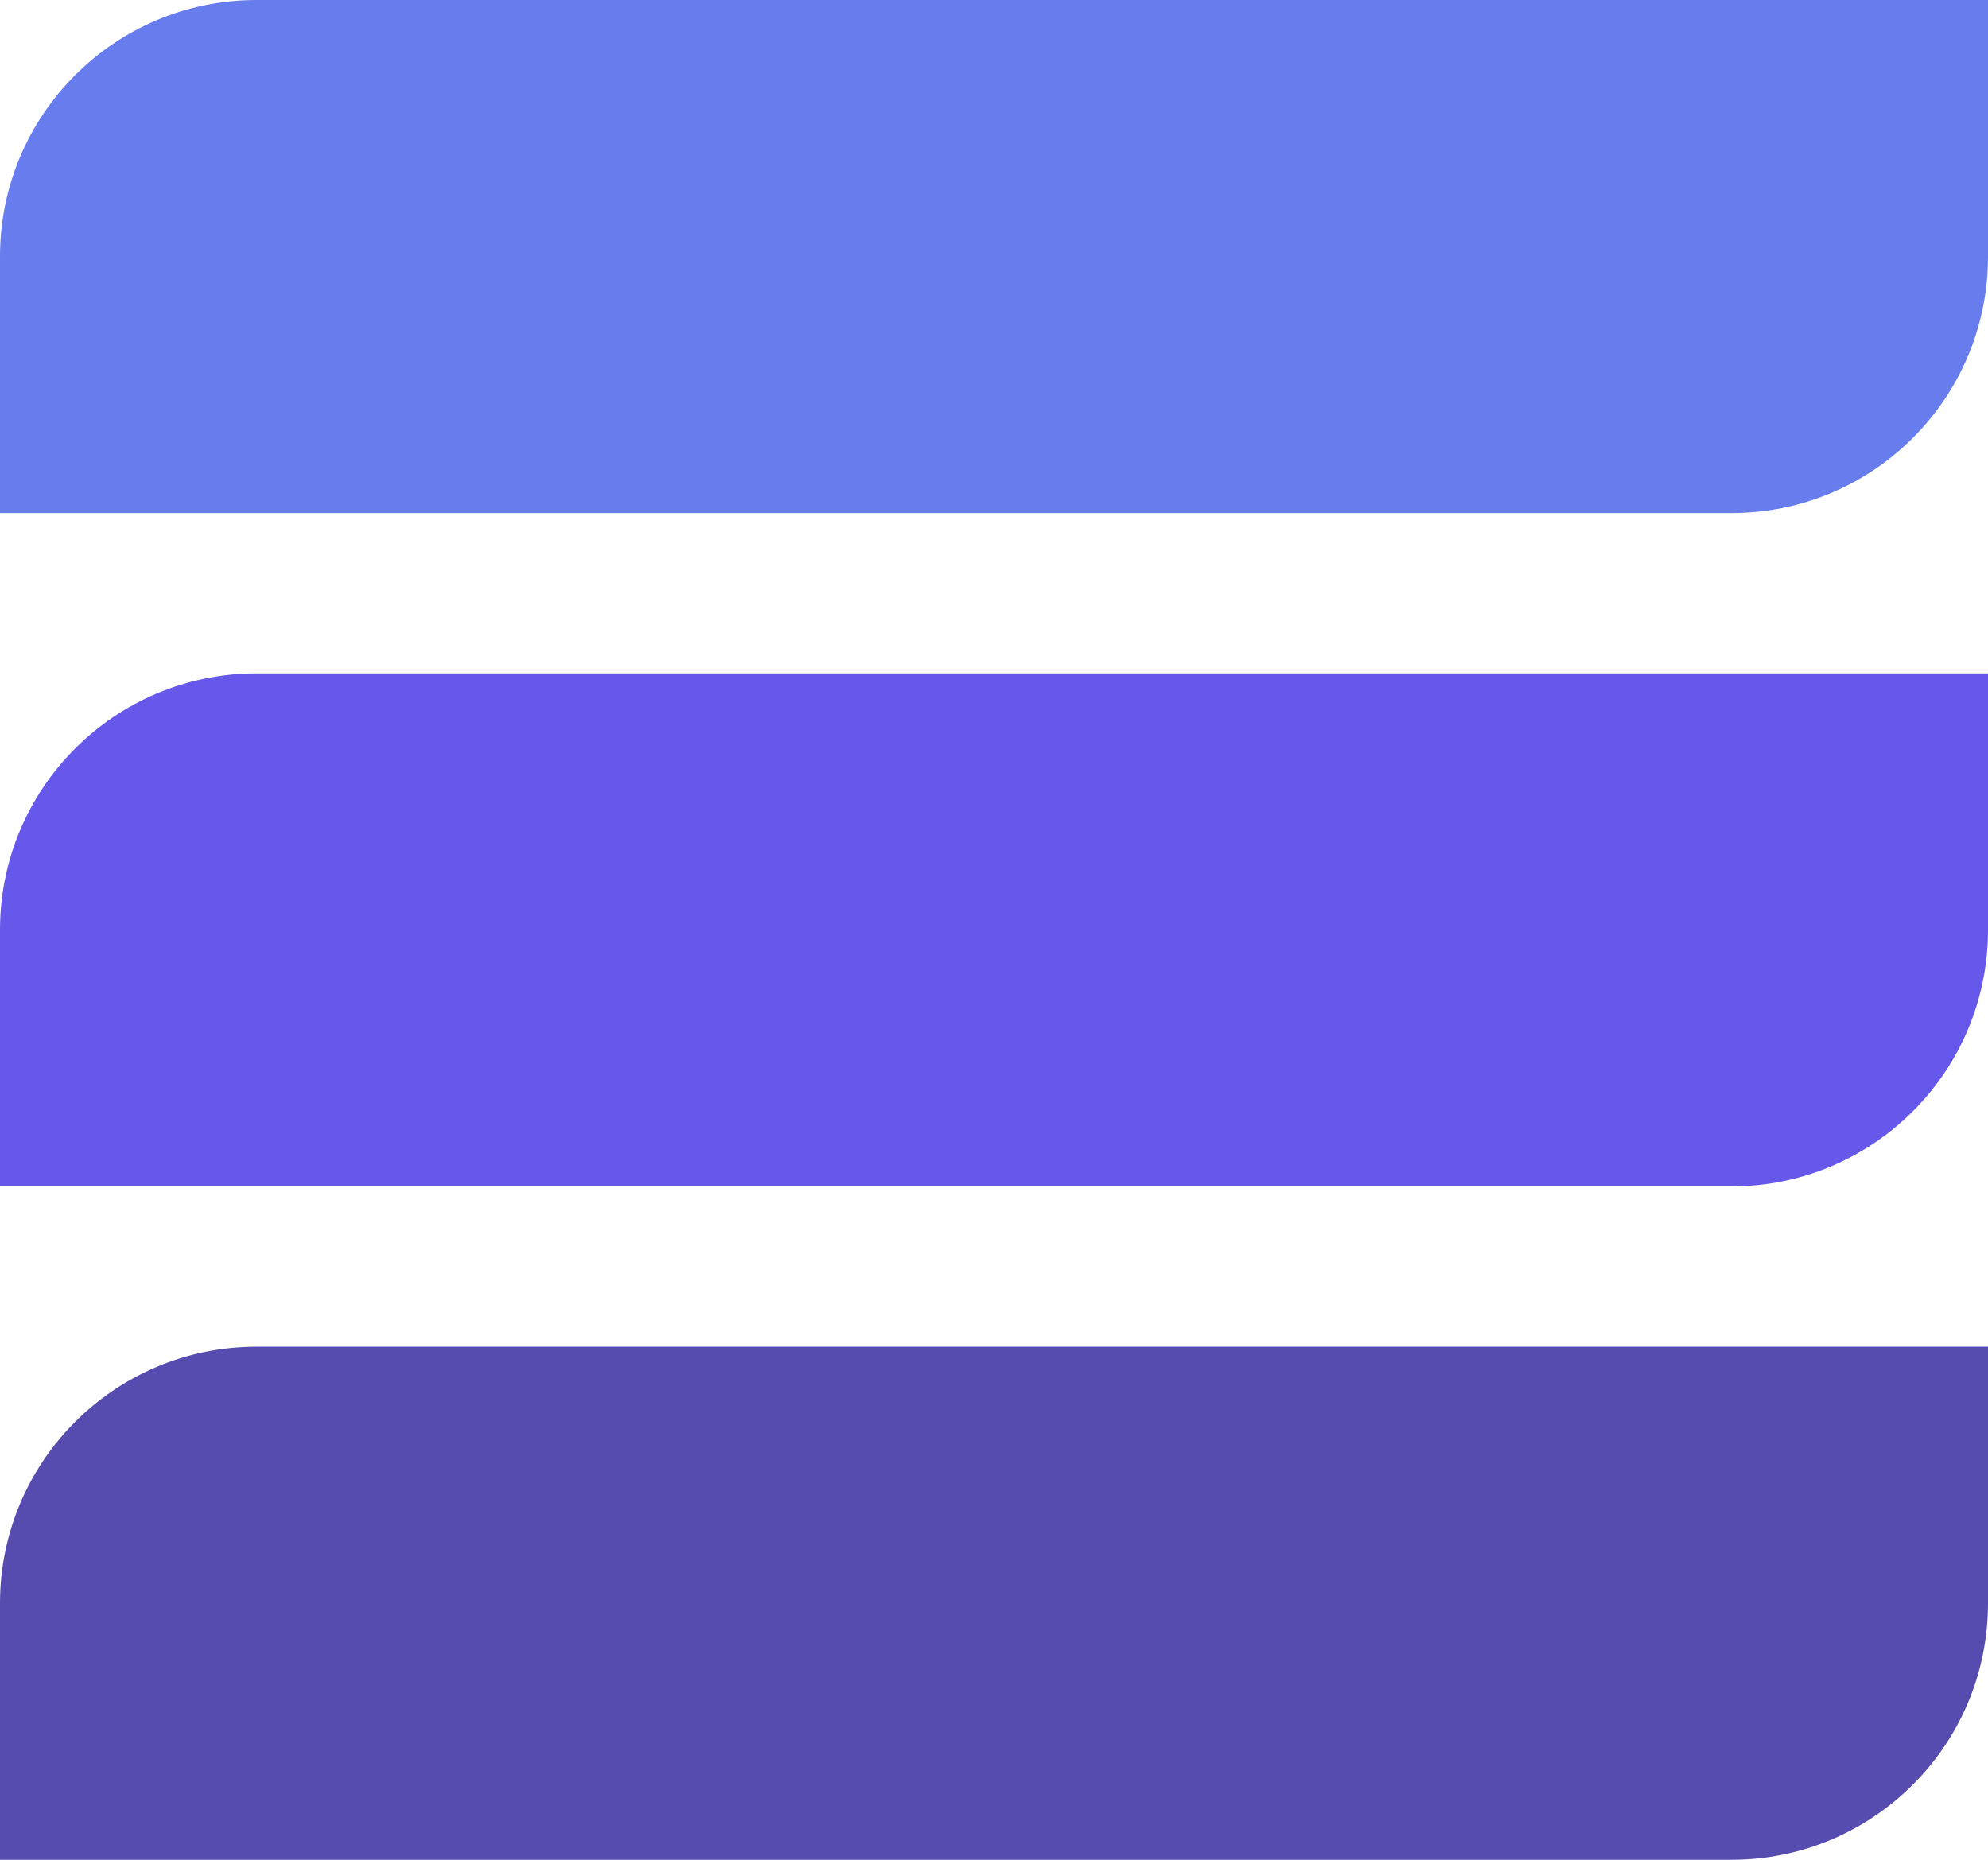
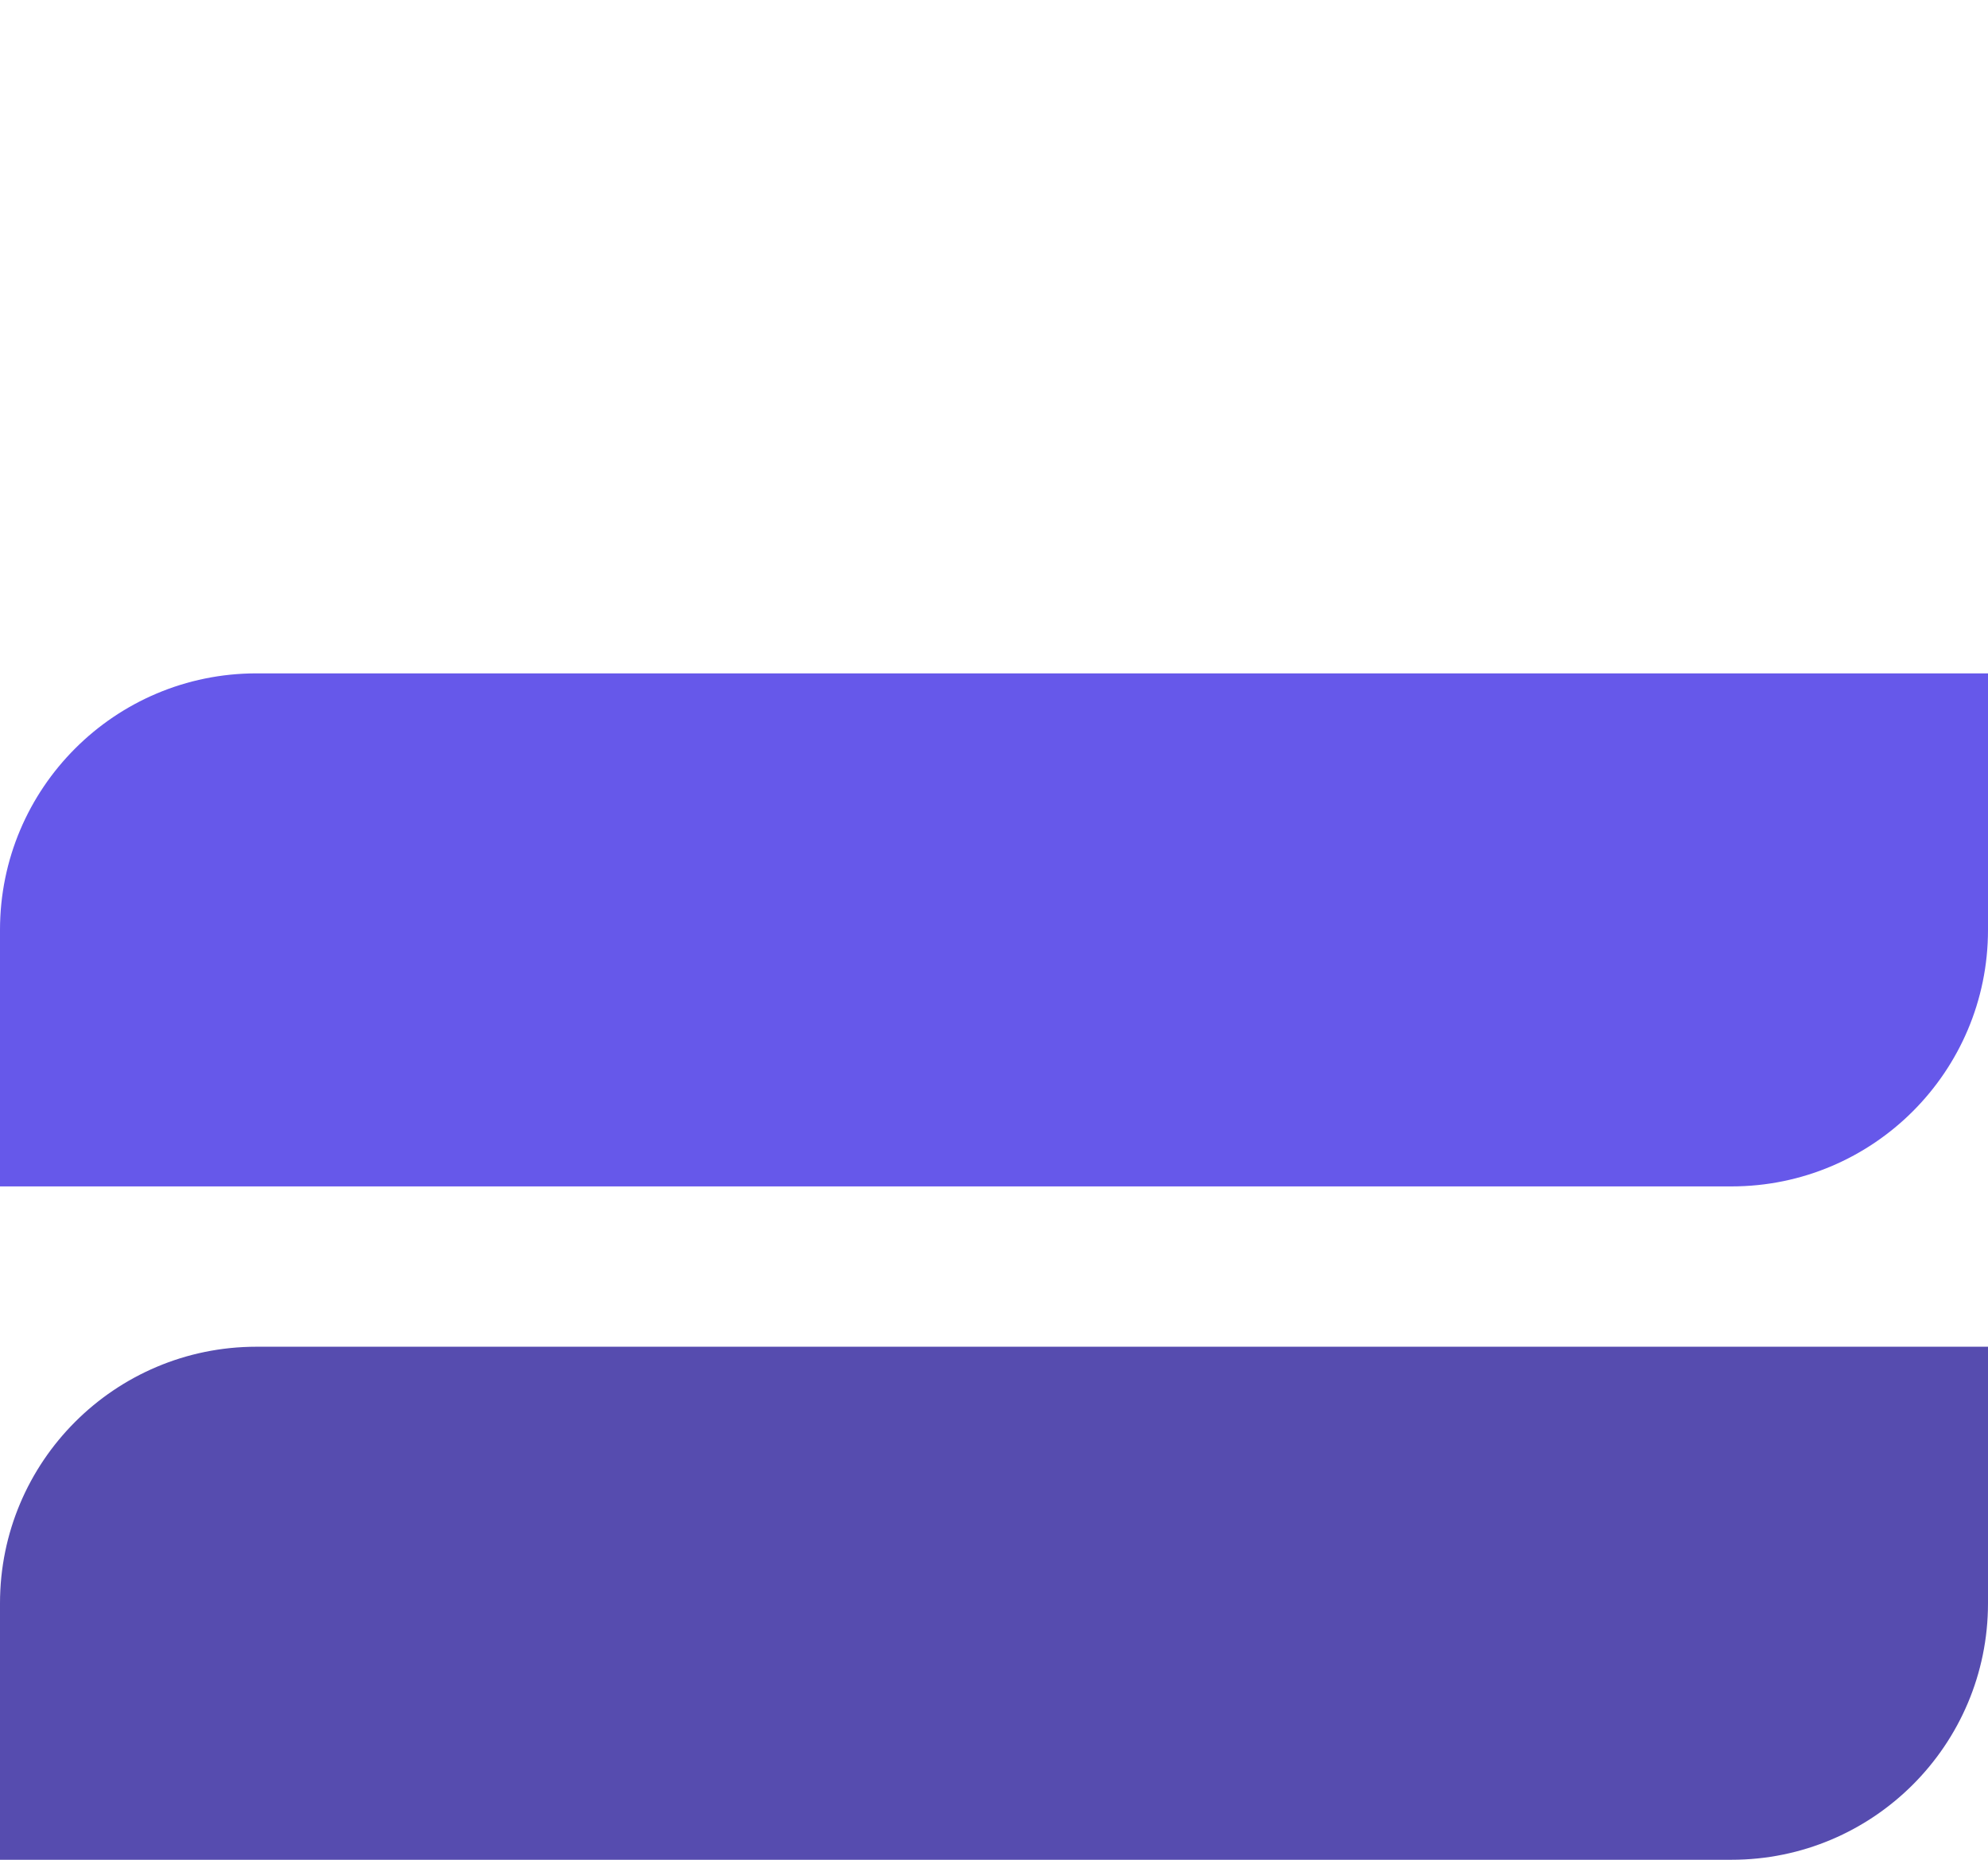
<svg xmlns="http://www.w3.org/2000/svg" width="62" height="58" viewBox="0 0 62 58" fill="none">
  <g clip-path="url(#clip0)">
    <path d="M0 29C0 24.582 3.582 21 8 21H62V29C62 33.418 58.418 37 54 37H0V29Z" fill="#6658EA" />
    <path d="M0 50C0 45.582 3.582 42 8 42H62V50C62 54.418 58.418 58 54 58H0V50Z" fill="#564CAF" />
-     <path d="M0 8C0 3.582 3.582 0 8 0H62V8C62 12.418 58.418 16 54 16H0V8Z" fill="#687DED" />
  </g>
  <defs>
    <clipPath id="clip0">
      <rect width="62" height="58" fill="white" />
    </clipPath>
  </defs>
</svg>